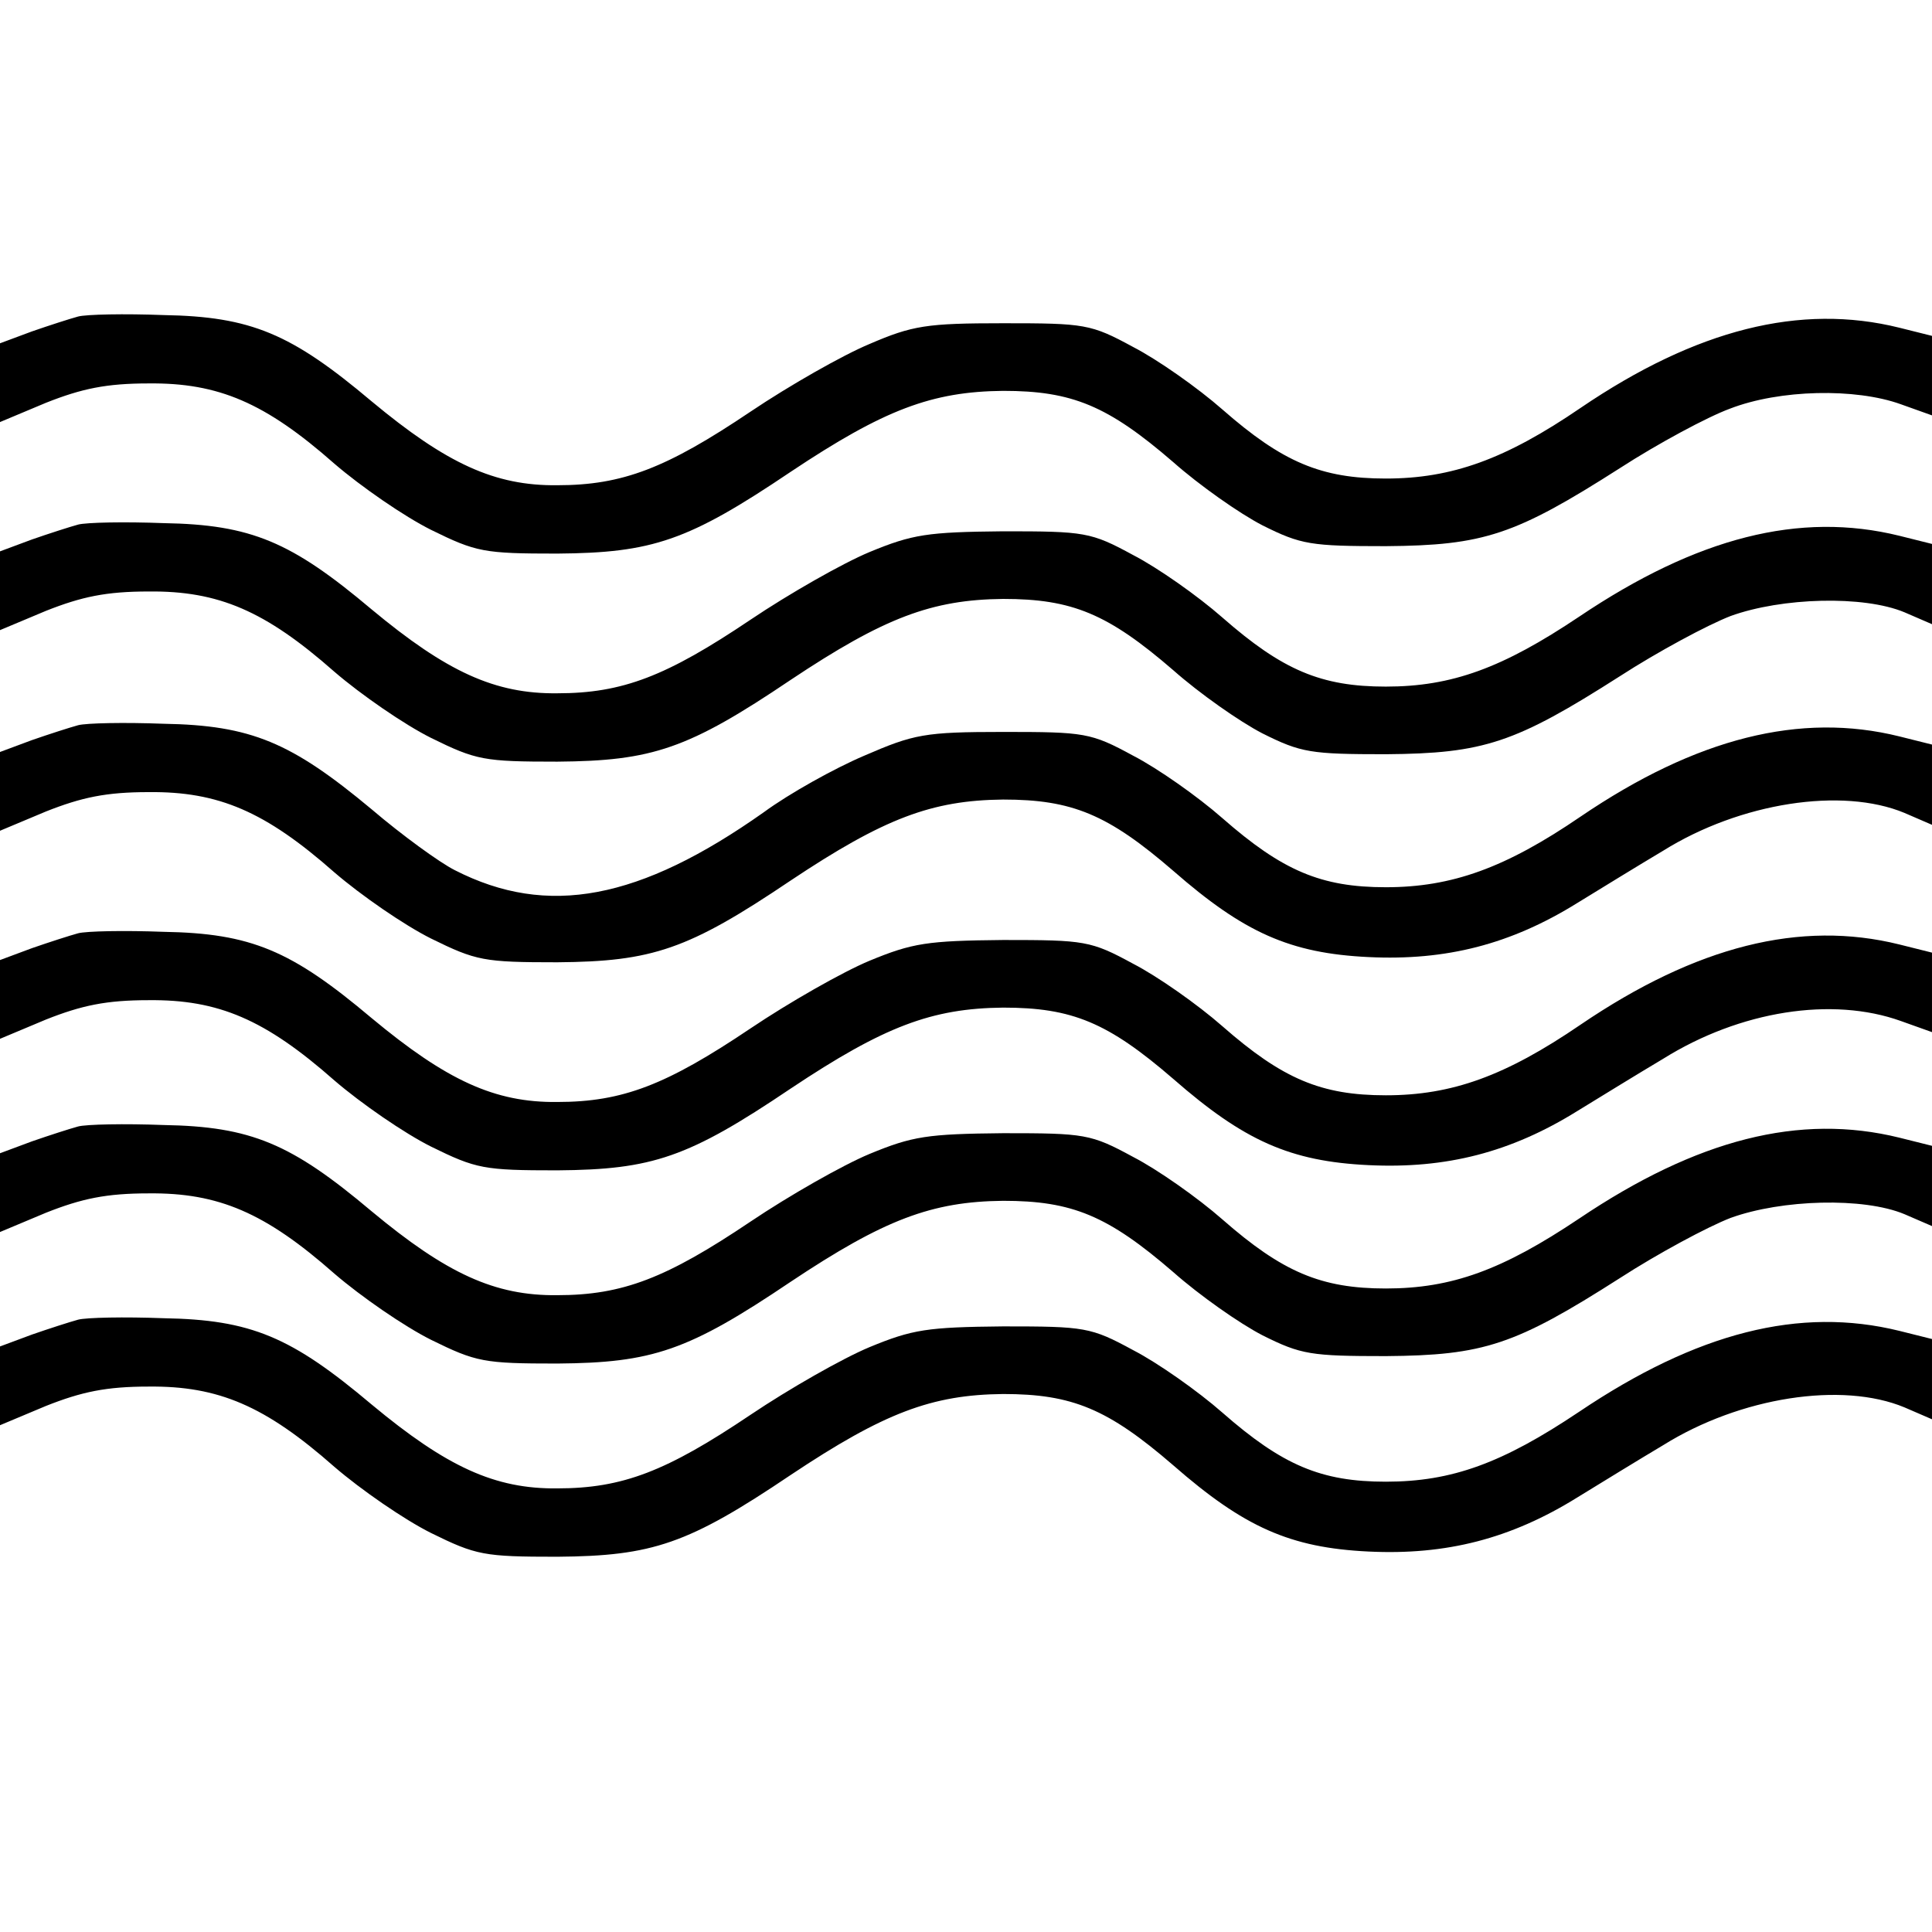
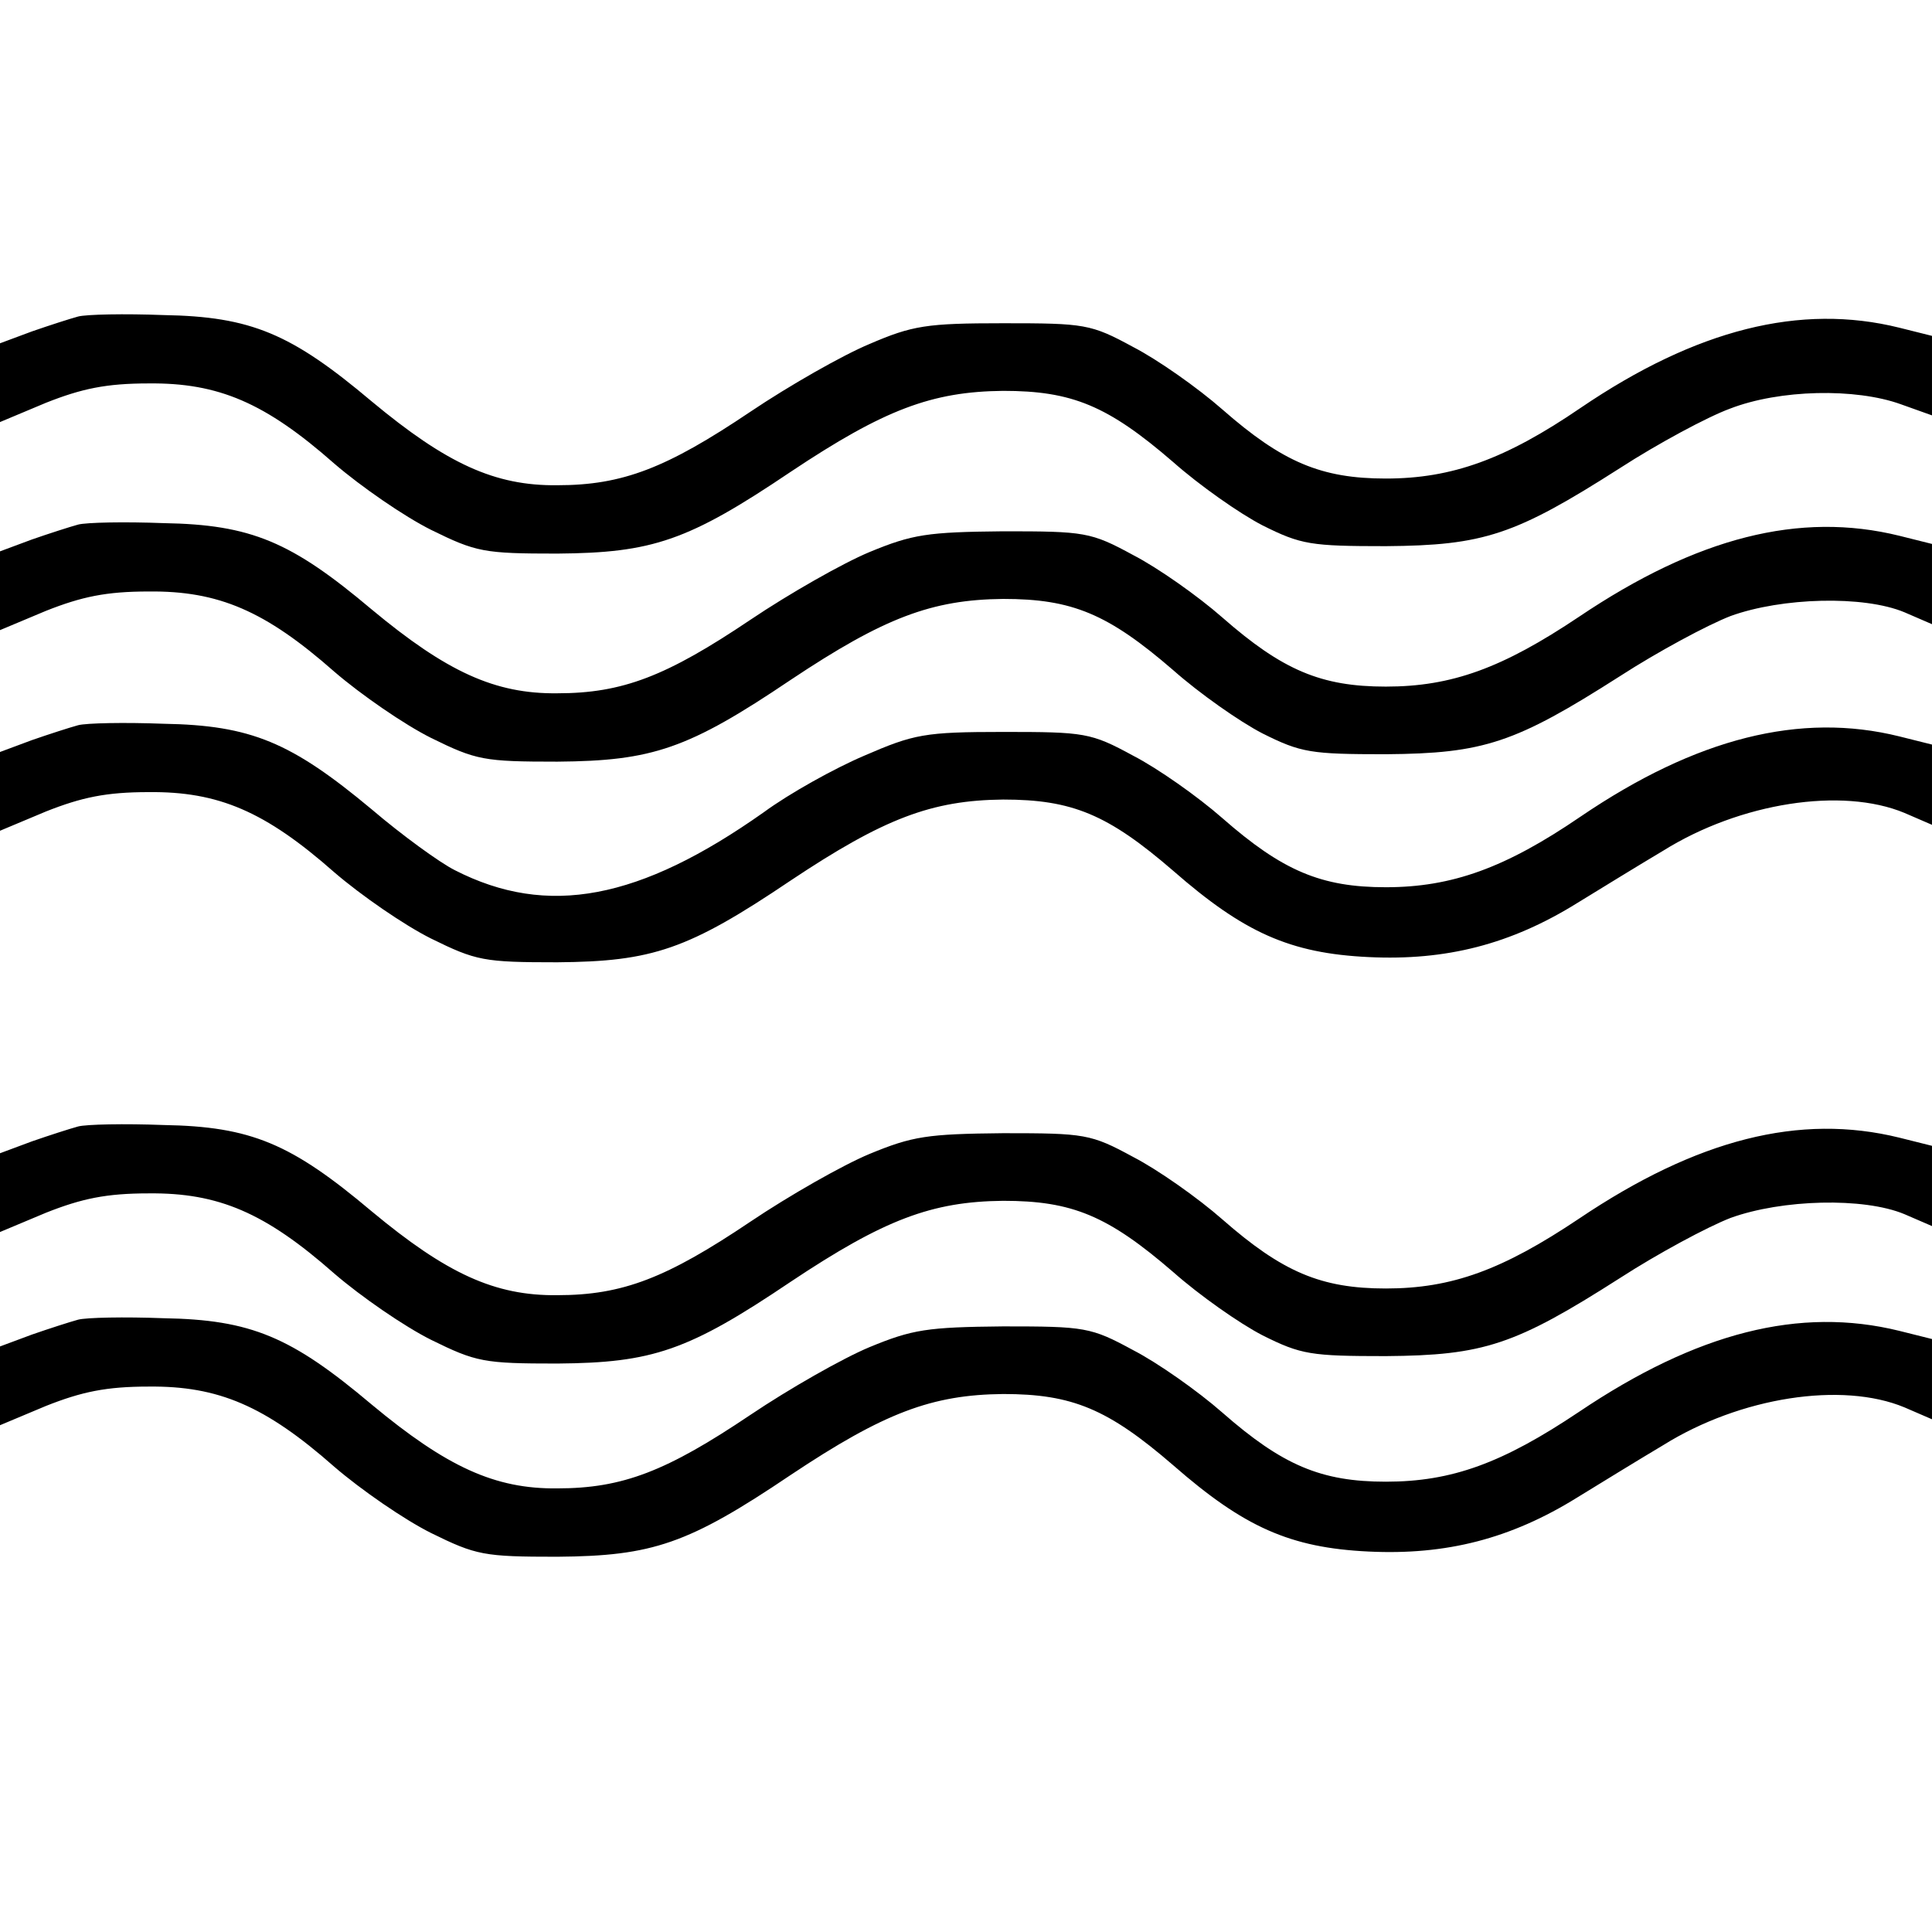
<svg xmlns="http://www.w3.org/2000/svg" version="1.0" width="260pt" height="260pt" viewBox="0 0 260 260" preserveAspectRatio="xMidYMid meet">
  <g transform="translate(0,260) scale(0.1,-0.1)" fill="#000000" stroke="none">
    <path d="M105 2174 c-11 -3 -39 -12 -62 -20 l-43 -16 0 -53 0 -53 62 26 c48 19 81 26 138 26 94 1 157 -26 250 -108 36 -31 94 -71 130 -89 61 -30 71 -32 170 -32 128 1 176 17 314 110 126 84 190 108 286 109 93 0 141 -20 229 -96 35 -31 89 -69 120 -85 52 -26 65 -28 166 -28 132 1 174 15 315 105 51 33 118 69 148 80 67 26 169 28 230 6 l42 -15 0 53 0 54 -44 11 c-133 33 -273 -2 -429 -108 -101 -69 -173 -95 -262 -95 -87 0 -139 22 -220 93 -33 29 -87 67 -120 84 -57 31 -65 32 -175 32 -103 0 -122 -3 -180 -28 -36 -15 -108 -56 -160 -91 -113 -76 -172 -99 -260 -99 -84 -1 -149 29 -250 113 -108 91 -162 114 -280 116 -52 2 -104 1 -115 -2z" />
    <path d="M105 1894 c-11 -3 -39 -12 -62 -20 l-43 -16 0 -53 0 -53 62 26 c48 19 81 26 138 26 94 1 157 -26 250 -108 36 -31 94 -71 130 -89 61 -30 71 -32 170 -32 128 1 176 17 314 110 126 84 190 108 286 109 93 0 141 -20 229 -96 35 -31 89 -69 120 -85 52 -26 65 -28 166 -28 132 1 174 15 315 105 51 33 118 69 149 81 69 25 179 28 234 5 l37 -16 0 54 0 54 -44 11 c-134 33 -272 -2 -431 -109 -103 -69 -171 -94 -260 -94 -87 0 -139 22 -220 93 -33 29 -87 67 -120 84 -57 31 -65 32 -175 32 -102 -1 -122 -4 -180 -28 -36 -15 -108 -56 -160 -91 -113 -76 -172 -99 -260 -99 -84 -1 -149 29 -250 113 -108 91 -162 114 -280 116 -52 2 -104 1 -115 -2z" />
    <path d="M105 1624 c-11 -3 -39 -12 -62 -20 l-43 -16 0 -53 0 -53 62 26 c48 19 81 26 138 26 94 1 157 -26 250 -108 36 -31 94 -71 130 -89 61 -30 71 -32 170 -32 128 1 176 17 314 110 126 84 190 108 286 109 93 0 141 -20 229 -96 95 -83 157 -111 263 -116 104 -5 191 17 281 73 31 19 83 51 115 70 104 65 241 86 325 51 l37 -16 0 54 0 54 -44 11 c-133 33 -273 -2 -429 -108 -101 -69 -173 -95 -262 -95 -87 0 -139 22 -220 93 -33 29 -87 67 -120 84 -57 31 -65 32 -175 32 -106 0 -120 -3 -187 -32 -40 -17 -101 -51 -135 -76 -167 -118 -291 -142 -416 -78 -20 10 -71 47 -112 82 -108 90 -162 113 -280 115 -52 2 -104 1 -115 -2z" />
-     <path d="M105 1344 c-11 -3 -39 -12 -62 -20 l-43 -16 0 -53 0 -53 62 26 c48 19 81 26 138 26 94 1 157 -26 250 -108 36 -31 94 -71 130 -89 61 -30 71 -32 170 -32 128 1 176 17 314 110 126 84 190 108 286 109 93 0 141 -20 229 -96 95 -83 157 -111 263 -116 104 -5 191 17 281 73 31 19 83 51 115 70 104 65 228 84 320 51 l42 -15 0 53 0 54 -44 11 c-133 33 -273 -2 -429 -108 -101 -69 -173 -95 -262 -95 -87 0 -139 22 -220 93 -33 29 -87 67 -120 84 -57 31 -65 32 -175 32 -102 -1 -122 -4 -180 -28 -36 -15 -108 -56 -160 -91 -113 -76 -172 -99 -260 -99 -84 -1 -149 29 -250 113 -108 91 -162 114 -280 116 -52 2 -104 1 -115 -2z" />
    <path d="M105 1084 c-11 -3 -39 -12 -62 -20 l-43 -16 0 -53 0 -53 62 26 c48 19 81 26 138 26 94 1 157 -26 250 -108 36 -31 94 -71 130 -89 61 -30 71 -32 170 -32 128 1 176 17 314 110 126 84 190 108 286 109 93 0 141 -20 229 -96 35 -31 89 -69 120 -85 52 -26 65 -28 166 -28 132 1 174 15 315 105 51 33 118 69 149 81 69 25 179 28 234 5 l37 -16 0 54 0 54 -44 11 c-134 33 -272 -2 -431 -109 -103 -69 -171 -94 -260 -94 -87 0 -139 22 -220 93 -33 29 -87 67 -120 84 -57 31 -65 32 -175 32 -102 -1 -122 -4 -180 -28 -36 -15 -108 -56 -160 -91 -113 -76 -172 -99 -260 -99 -84 -1 -149 29 -250 113 -108 91 -162 114 -280 116 -52 2 -104 1 -115 -2z" />
    <path d="M105 824 c-11 -3 -39 -12 -62 -20 l-43 -16 0 -53 0 -53 62 26 c48 19 81 26 138 26 94 1 157 -26 250 -108 36 -31 94 -71 130 -89 61 -30 71 -32 170 -32 128 1 176 17 314 110 126 84 190 108 286 109 93 0 141 -20 229 -96 95 -83 157 -111 263 -116 104 -5 191 17 281 73 31 19 83 51 115 70 104 65 241 86 325 51 l37 -16 0 54 0 54 -44 11 c-134 33 -272 -2 -431 -109 -103 -69 -171 -94 -260 -94 -87 0 -139 22 -220 93 -33 29 -87 67 -120 84 -57 31 -65 32 -175 32 -102 -1 -122 -4 -180 -28 -36 -15 -108 -56 -160 -91 -113 -76 -172 -99 -260 -99 -84 -1 -149 29 -250 113 -108 91 -162 114 -280 116 -52 2 -104 1 -115 -2z" />
  </g>
</svg>